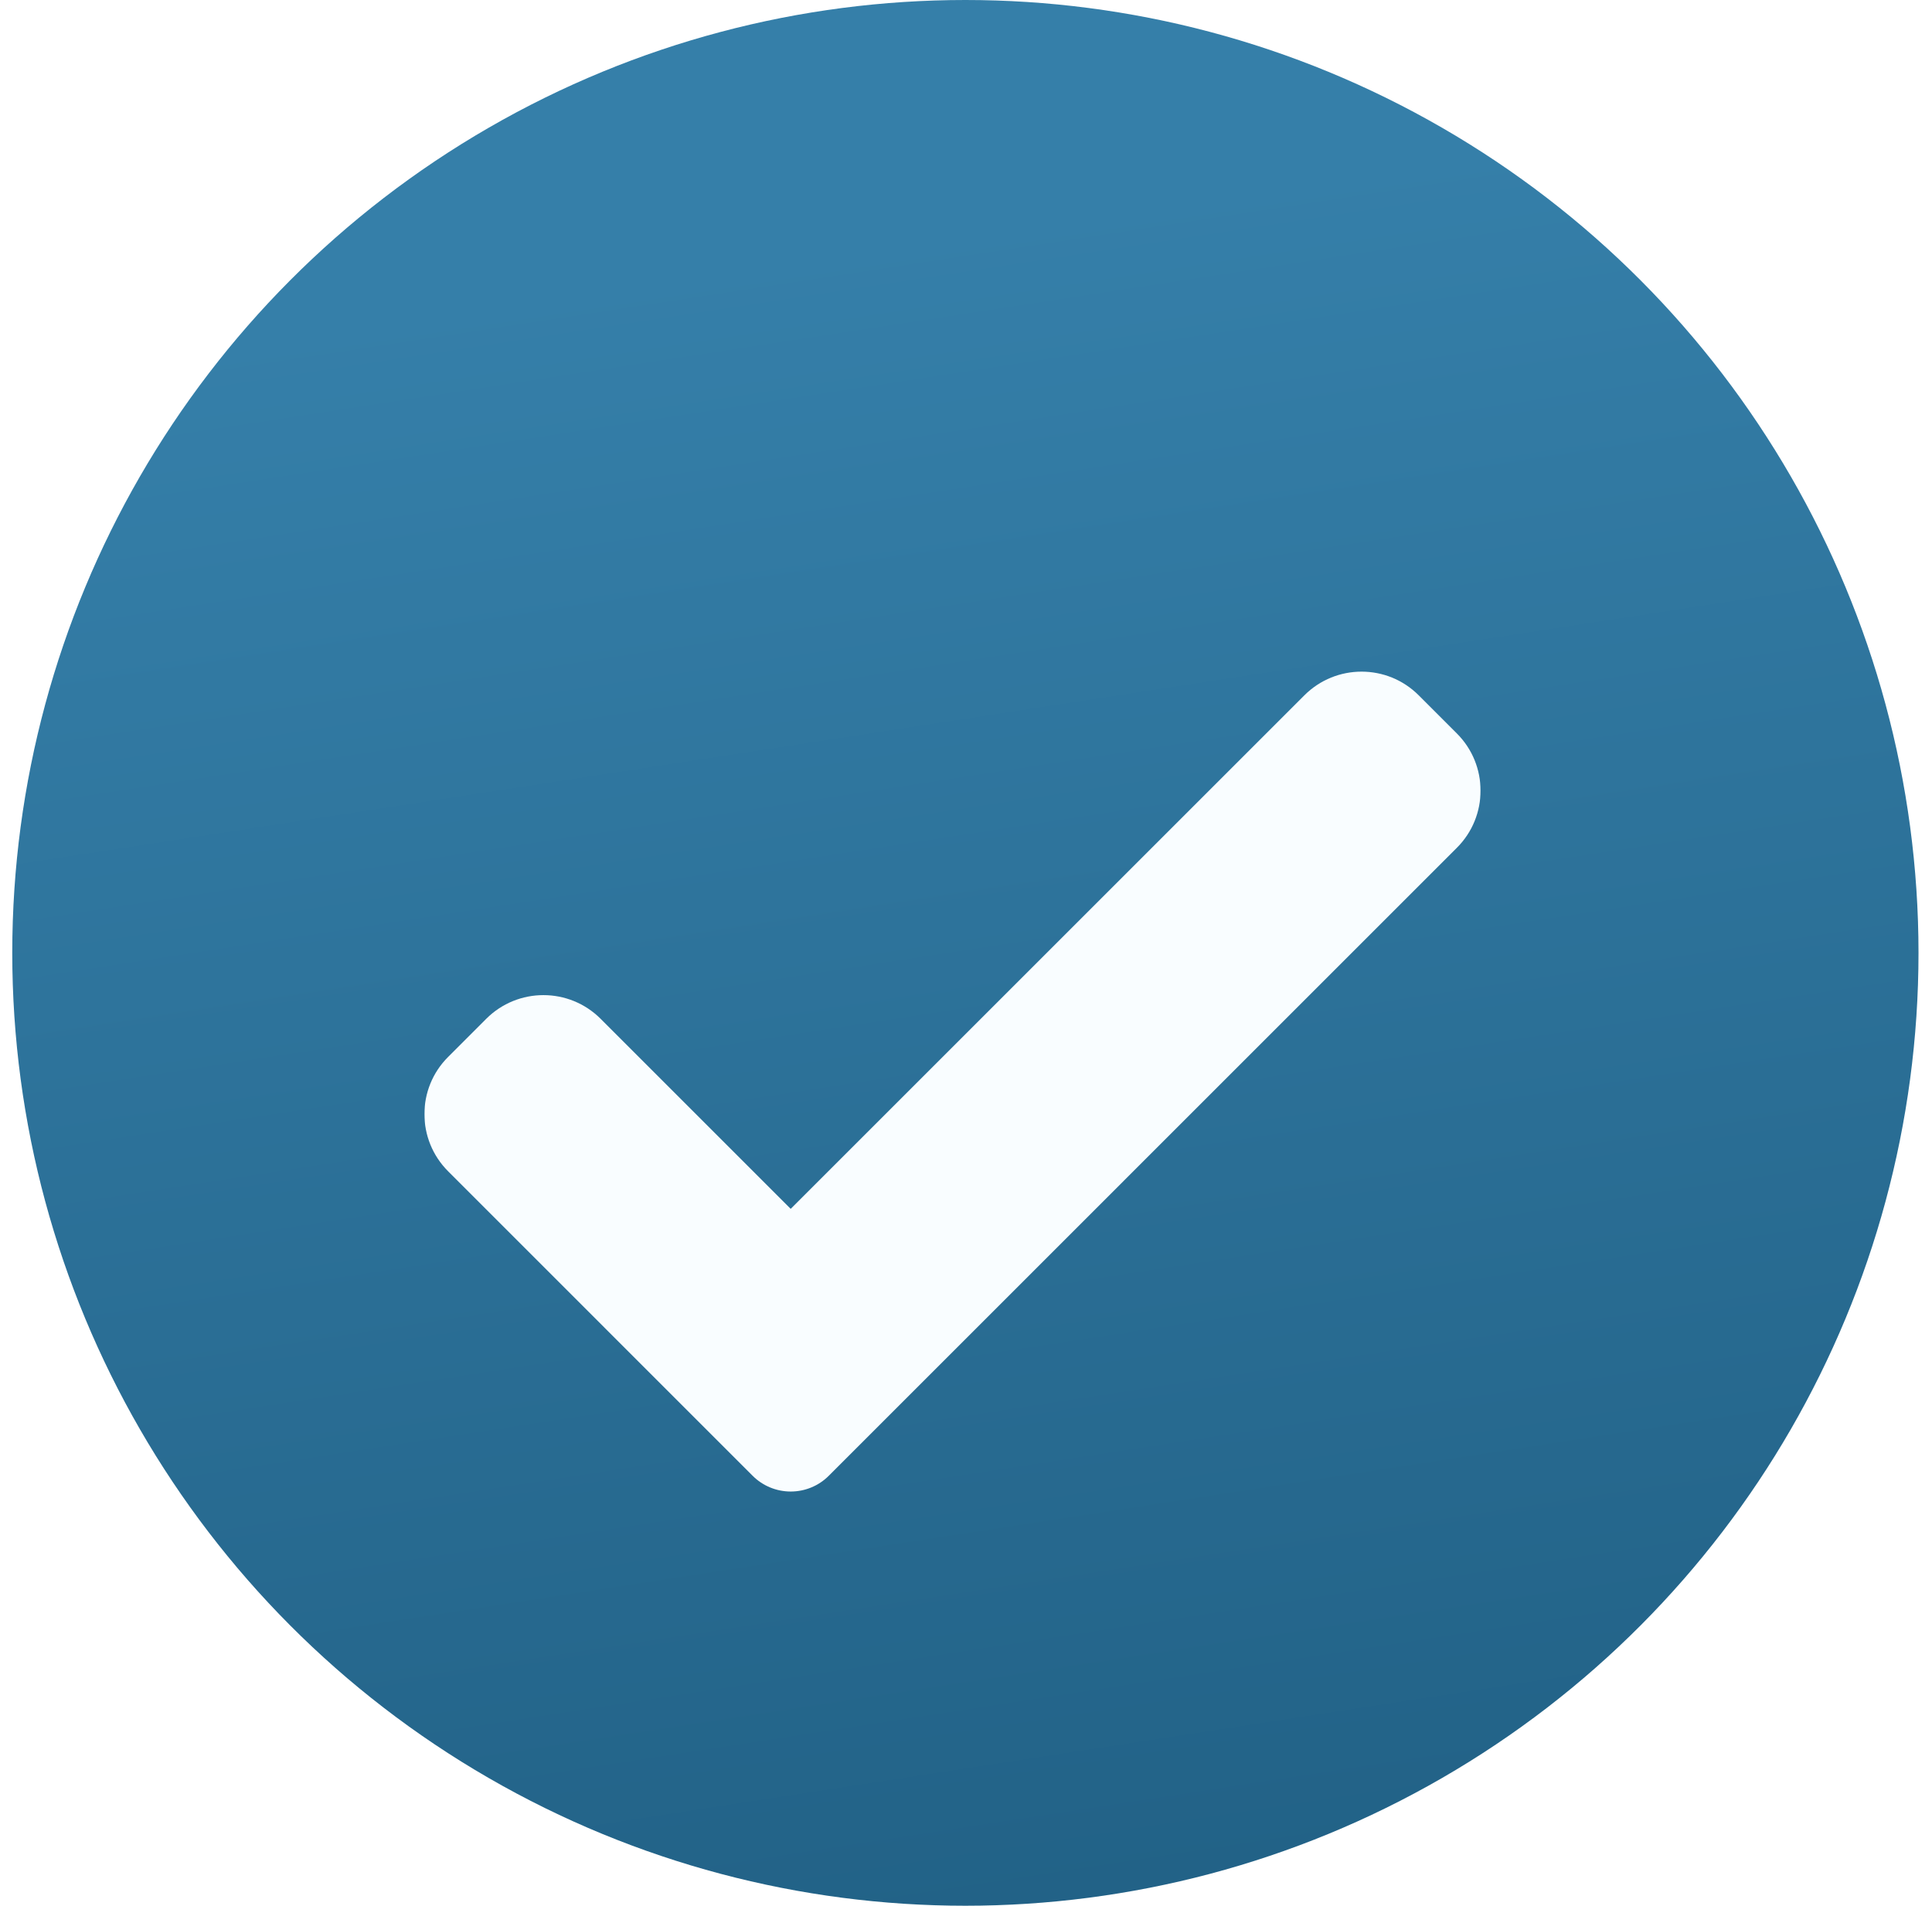
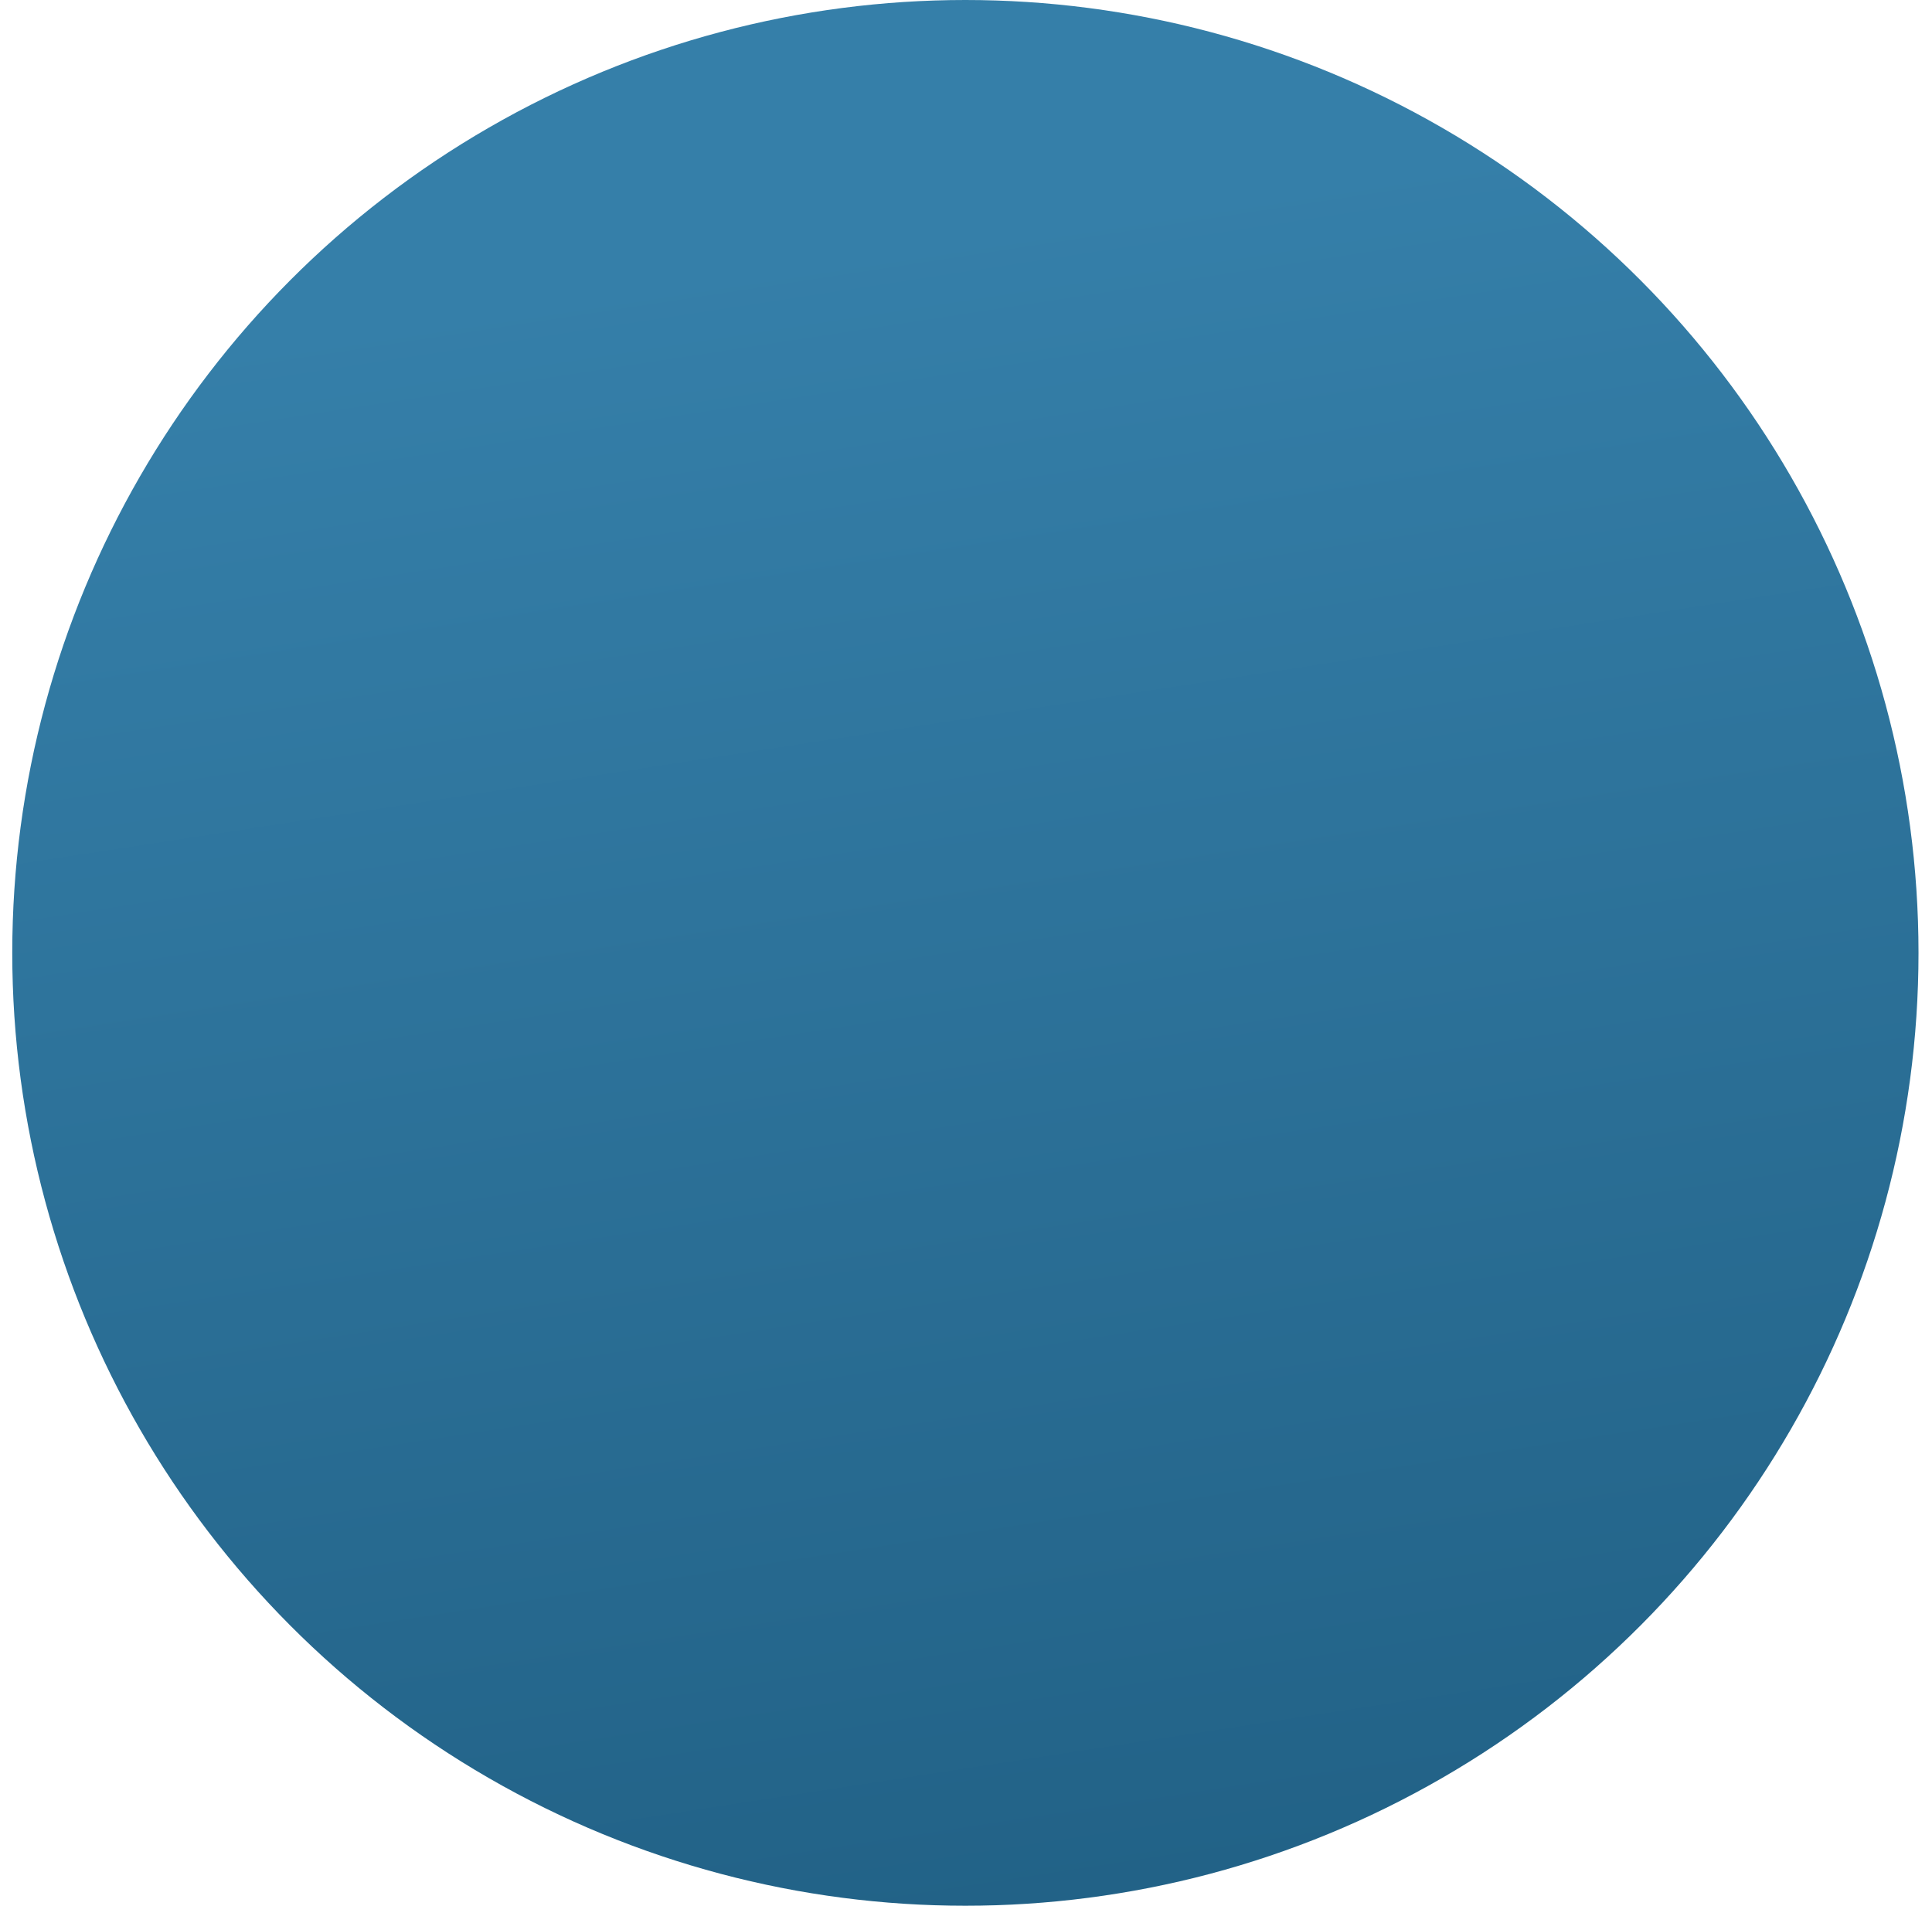
<svg xmlns="http://www.w3.org/2000/svg" width="75" height="74" viewBox="0 0 75 74" fill="none">
  <circle cx="37.476" cy="37" r="37" fill="url(#paint0_linear_151_1567)" />
  <g clip-path="url(#clip0_151_1567)">
    <g filter="url(#filter0_d_151_1567)">
-       <path d="M32.175 53.302C31.784 53.696 31.25 53.916 30.695 53.916C30.141 53.916 29.607 53.696 29.215 53.302L17.396 41.481C16.169 40.254 16.169 38.265 17.396 37.041L18.876 35.56C20.103 34.334 22.089 34.334 23.316 35.56L30.695 42.94L50.635 23C51.862 21.773 53.851 21.773 55.075 23L56.555 24.48C57.782 25.707 57.782 27.695 56.555 28.92L32.175 53.302Z" fill="#F9FDFF" />
-     </g>
+       </g>
  </g>
  <defs>
    <filter id="filter0_d_151_1567" x="12.476" y="22.08" width="49" height="39.836" filterUnits="userSpaceOnUse" color-interpolation-filters="sRGB">
      <feFlood flood-opacity="0" result="BackgroundImageFix" />
      <feColorMatrix in="SourceAlpha" type="matrix" values="0 0 0 0 0 0 0 0 0 0 0 0 0 0 0 0 0 0 127 0" result="hardAlpha" />
      <feOffset dy="4" />
      <feGaussianBlur stdDeviation="2" />
      <feComposite in2="hardAlpha" operator="out" />
      <feColorMatrix type="matrix" values="0 0 0 0 0 0 0 0 0 0 0 0 0 0 0 0 0 0 0.11 0" />
      <feBlend mode="normal" in2="BackgroundImageFix" result="effect1_dropShadow_151_1567" />
      <feBlend mode="normal" in="SourceGraphic" in2="effect1_dropShadow_151_1567" result="shape" />
    </filter>
    <linearGradient id="paint0_linear_151_1567" x1="37.476" y1="1.218e-07" x2="59.5" y2="143.5" gradientUnits="userSpaceOnUse">
      <stop offset="0.06" stop-color="#357FA9" />
      <stop offset="0.32" stop-color="#2A6E95" />
      <stop offset="0.91" stop-color="#104868" />
    </linearGradient>
    <clipPath id="clip0_151_1567">
      <rect width="41" height="41" fill="white" transform="translate(16.476 22)" />
    </clipPath>
  </defs>
</svg>